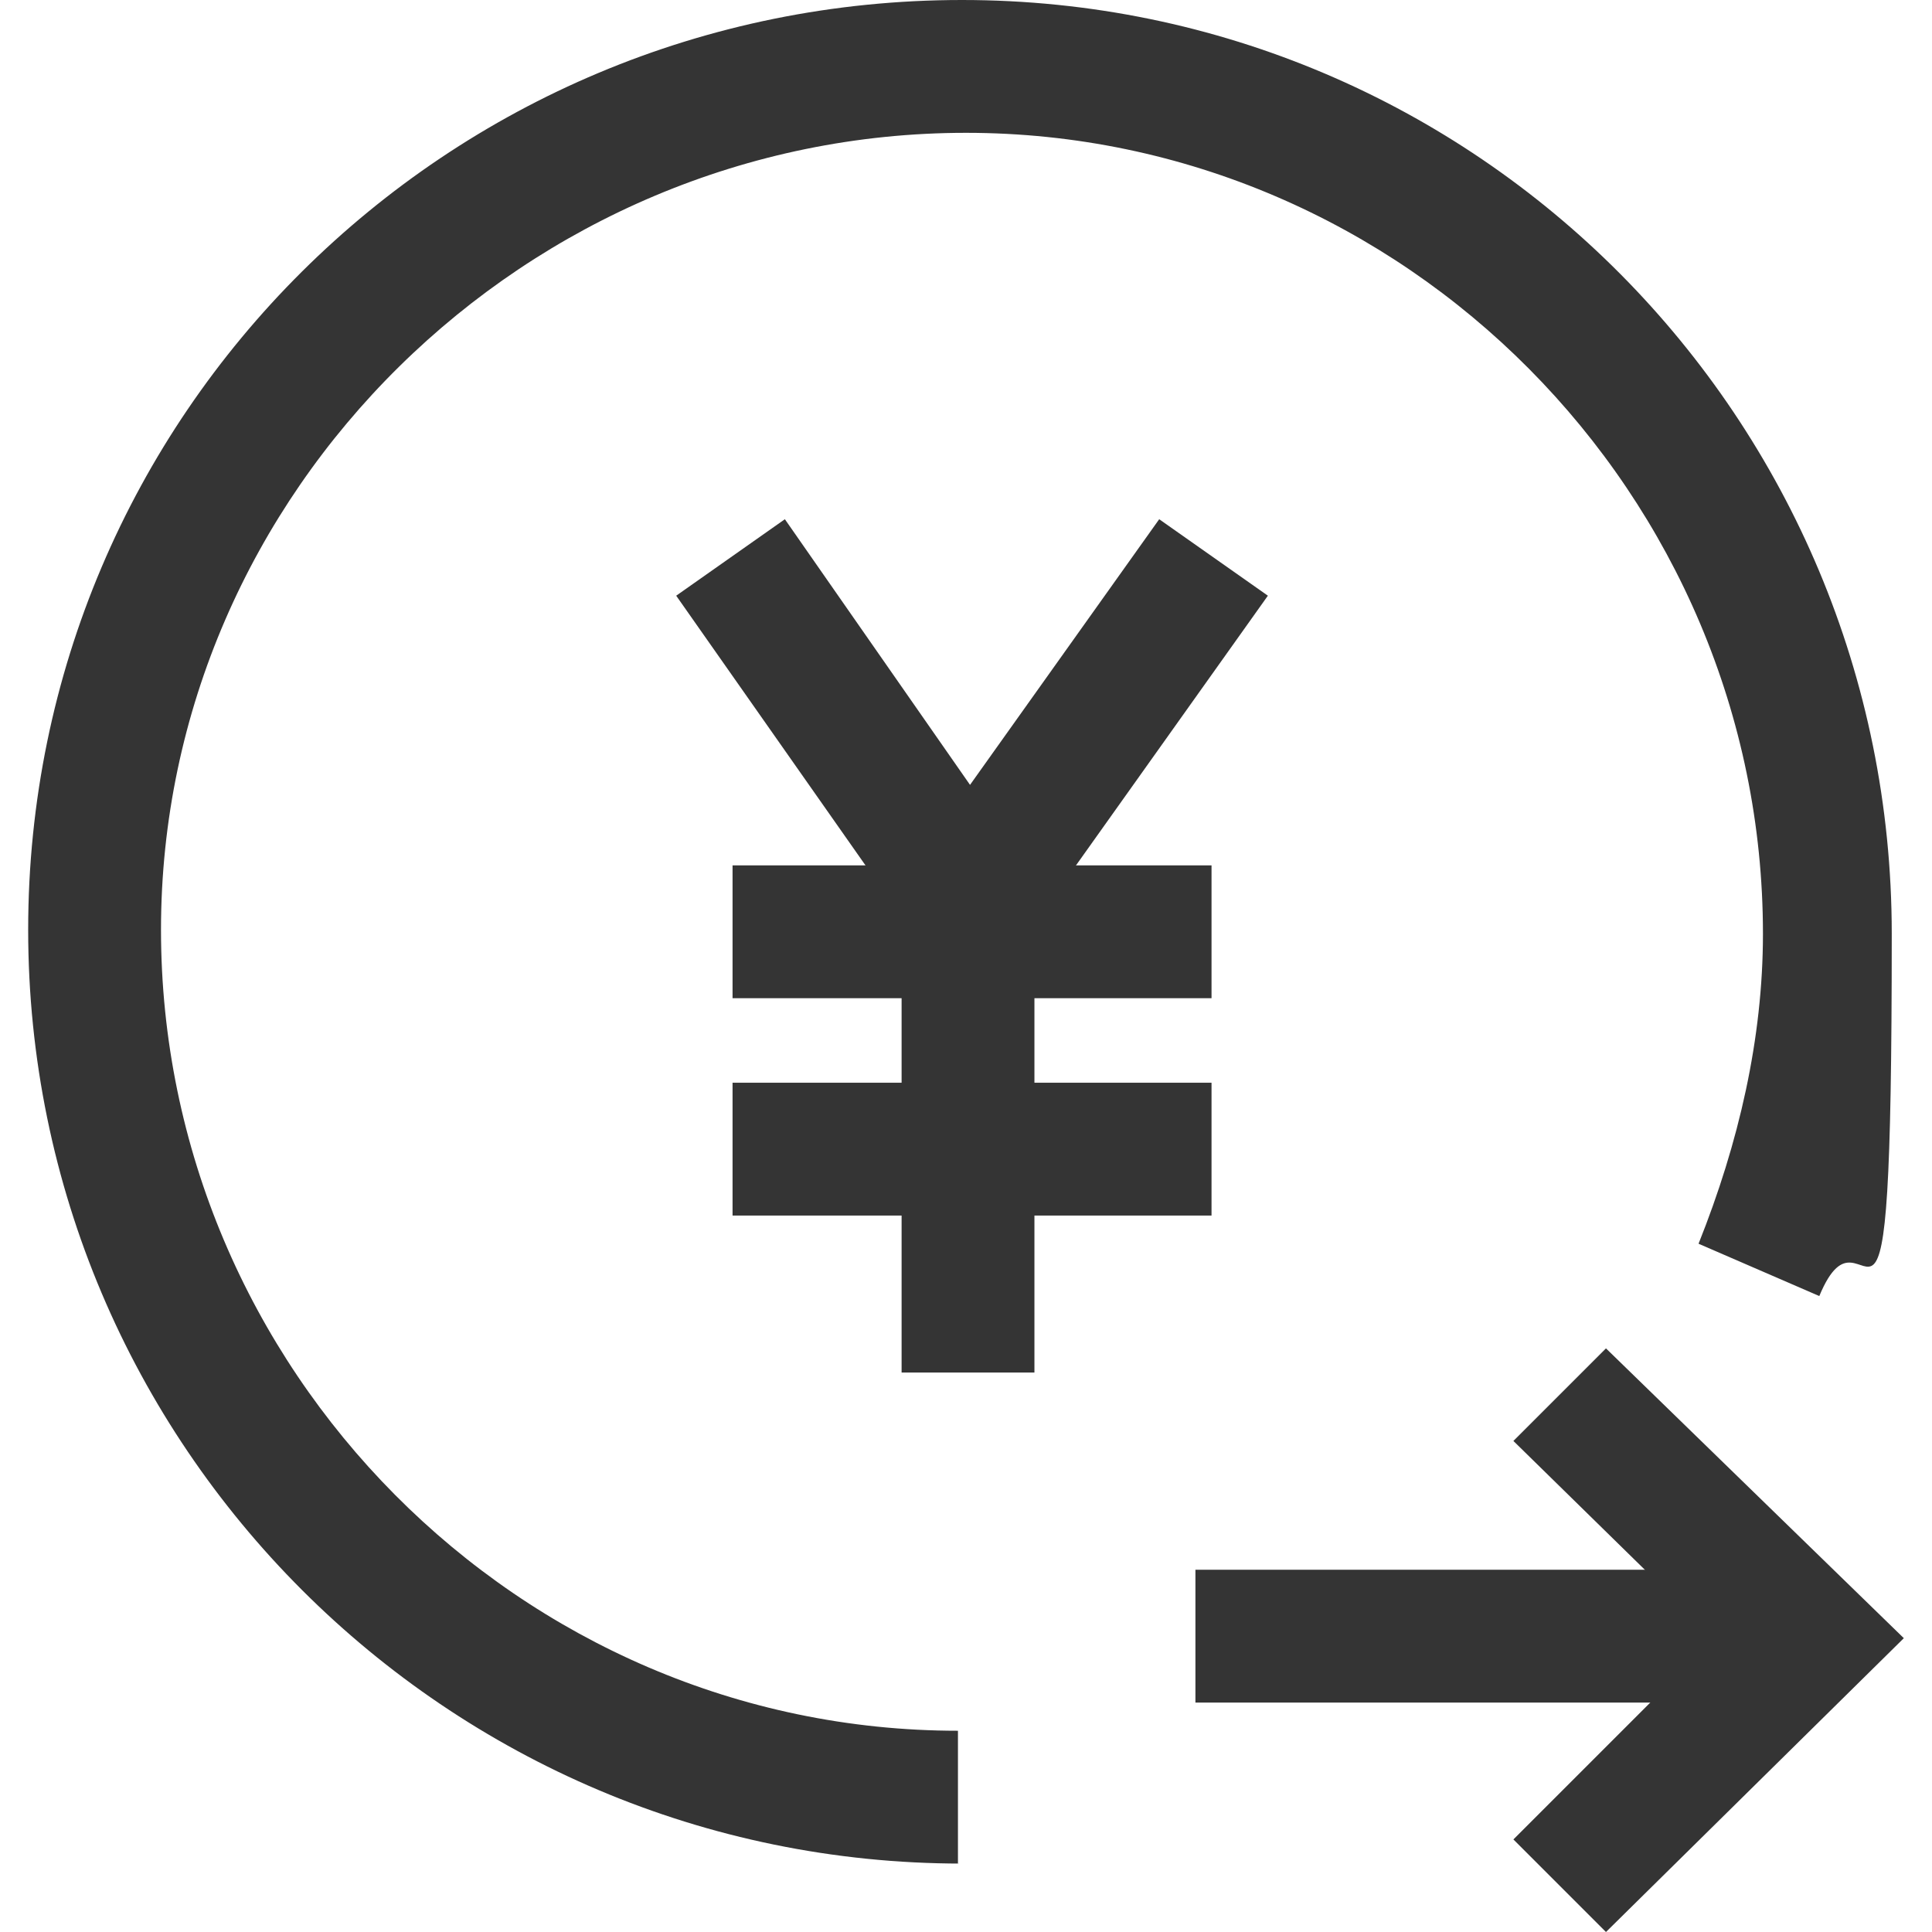
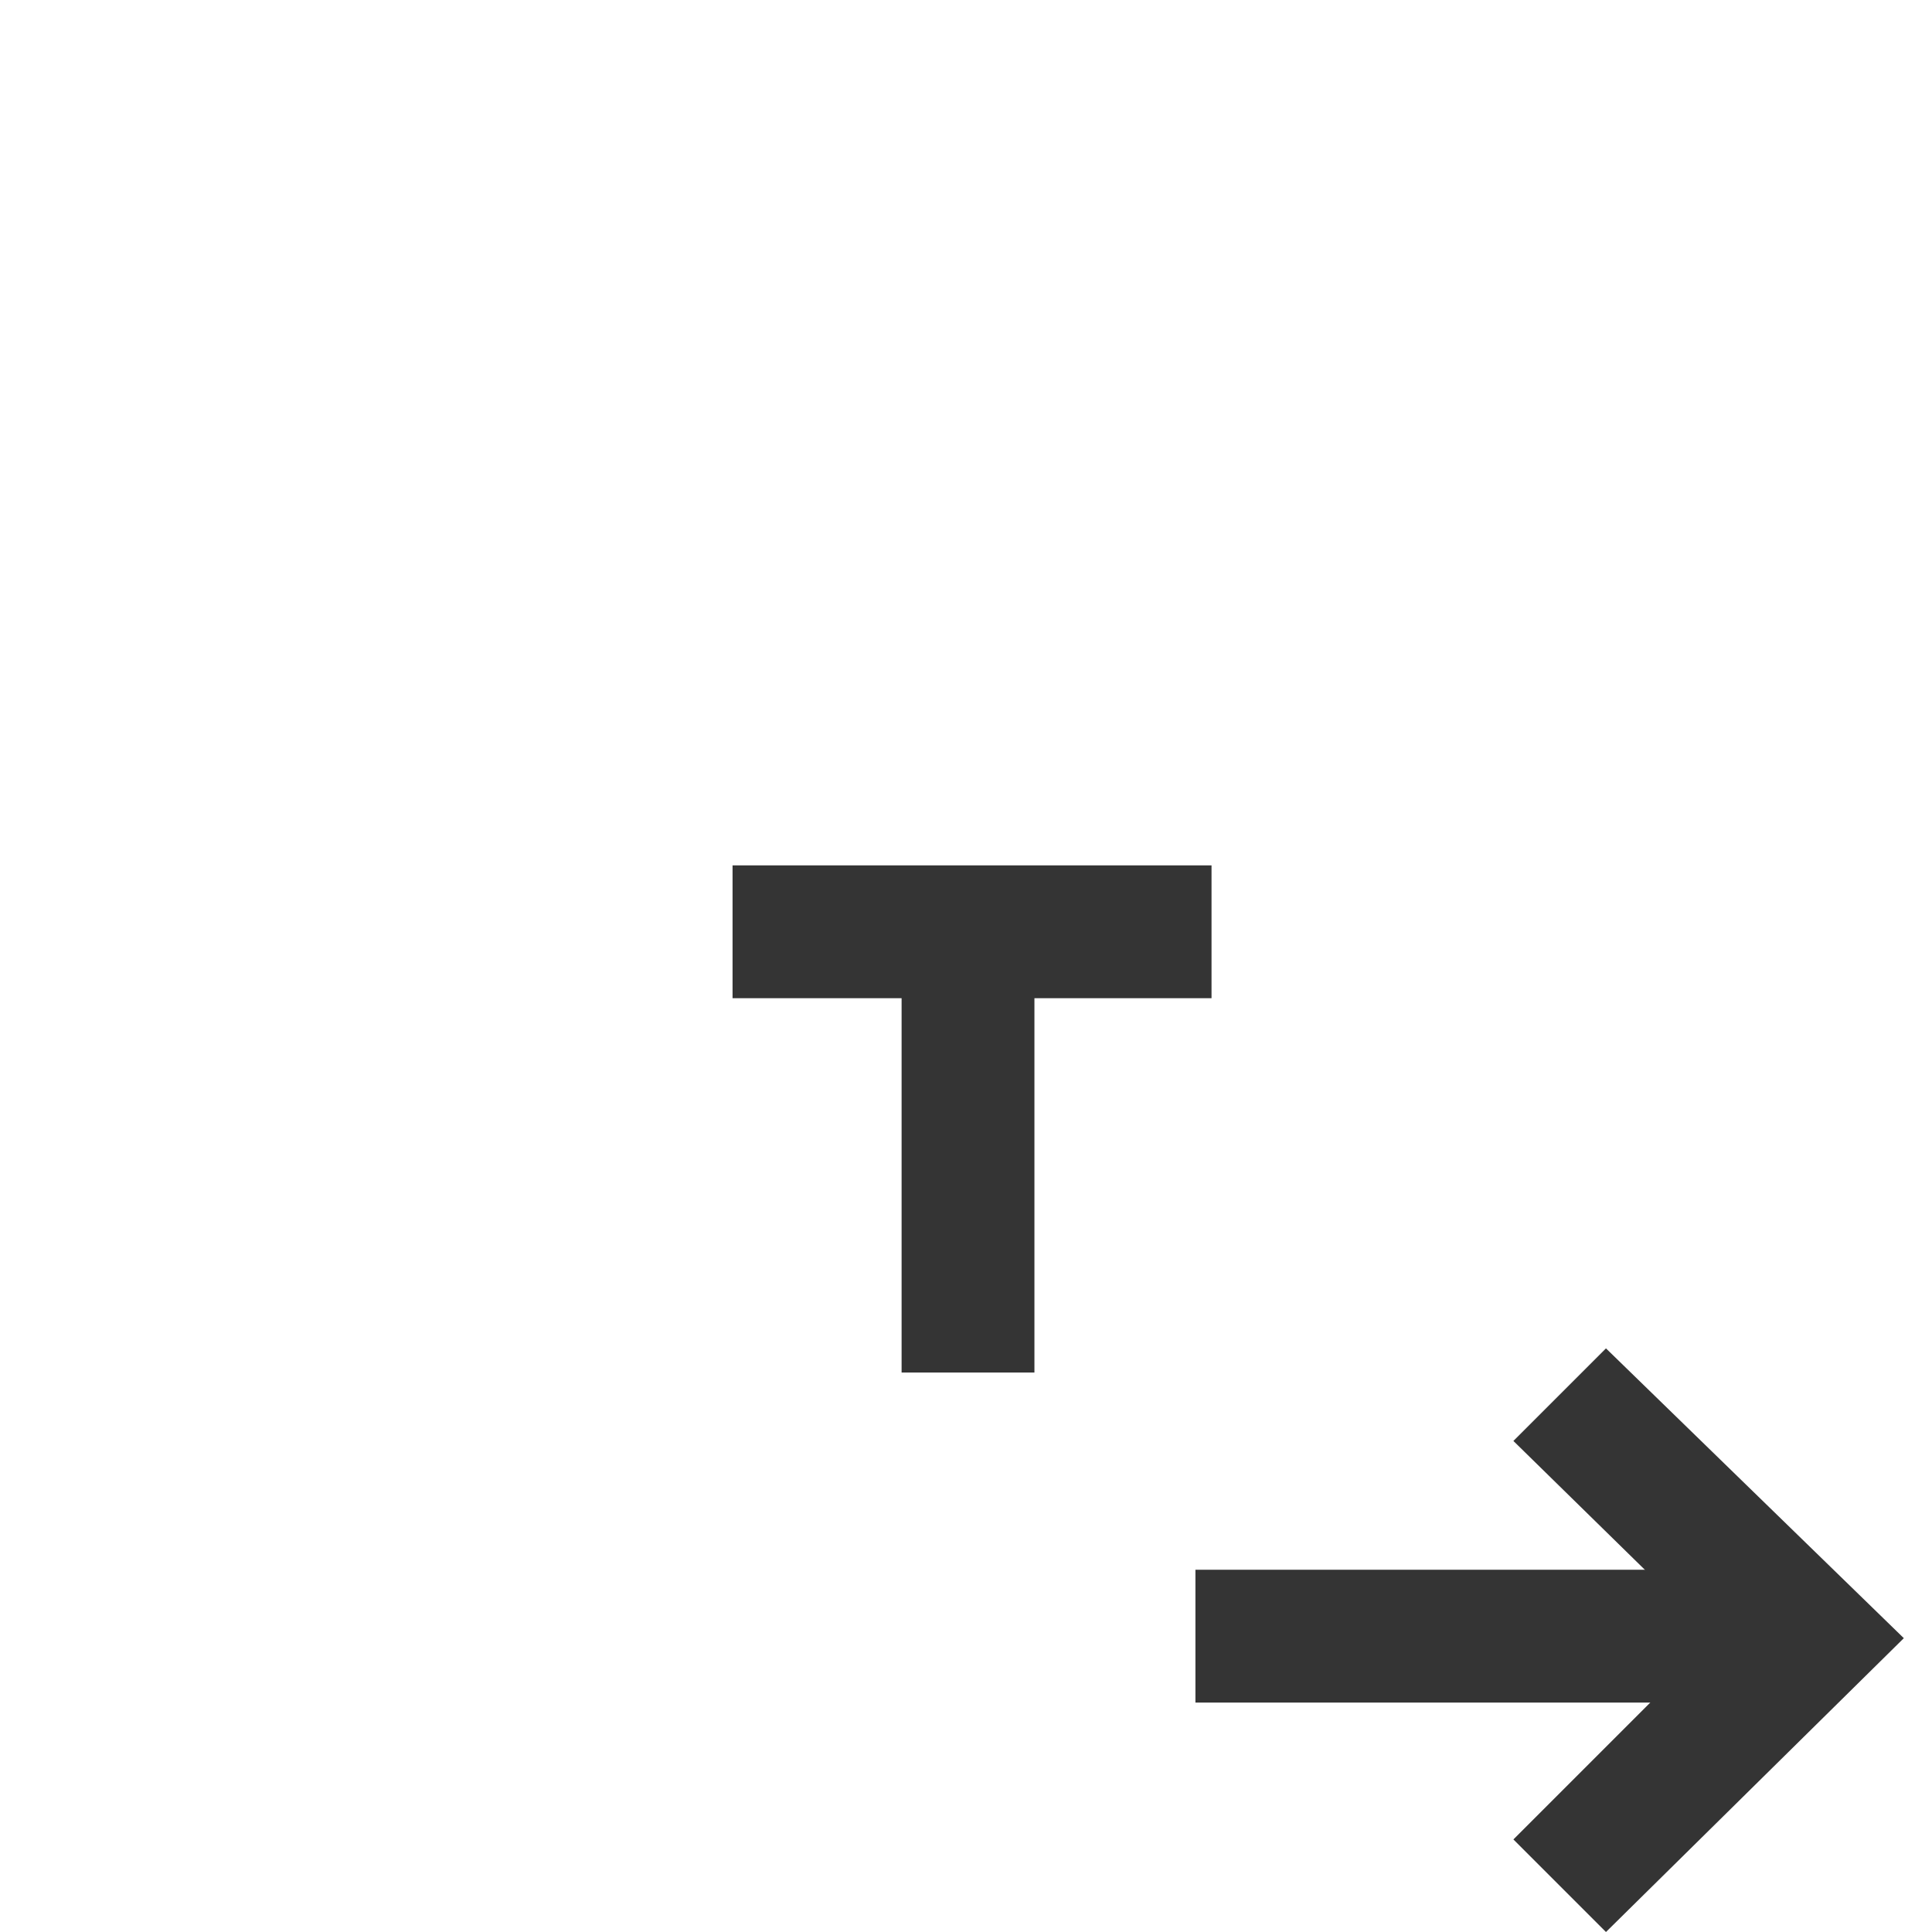
<svg xmlns="http://www.w3.org/2000/svg" id="_レイヤー_2" version="1.1" viewBox="0 0 48 48">
  <defs>
    <style>
      .st0 {
        fill: #343434;
      }
    </style>
  </defs>
  <g id="_レイヤー_1-2">
    <g>
-       <path class="st0" d="M23.9,46.3C11.1,46.3.7,35.9.7,23.1S11.1,0,23.9,0s23.1,10.4,23.1,23.2-.6,6.1-1.8,9l-3-1.3c1-2.5,1.6-5.1,1.6-7.7,0-10.9-8.9-19.9-19.8-19.9S4,12.2,4,23.1s8.9,19.9,19.8,19.9v3.3h0Z" />
      <polygon class="st0" points="39.9 48 37.6 45.7 42.6 40.7 37.6 35.8 39.9 33.5 47.3 40.7 39.9 48" />
      <rect class="st0" x="29.7" y="39" width="13.3" height="3.3" />
-       <polygon class="st0" points="24.1 25.2 16.8 14.8 19.5 12.9 24.1 19.5 28.8 12.9 31.5 14.8 24.1 25.2" />
      <rect class="st0" x="18.2" y="21.5" width="11.9" height="3.3" />
-       <rect class="st0" x="18.2" y="26.9" width="11.9" height="3.3" />
      <rect class="st0" x="22.4" y="23.4" width="3.3" height="10.7" />
    </g>
  </g>
</svg>